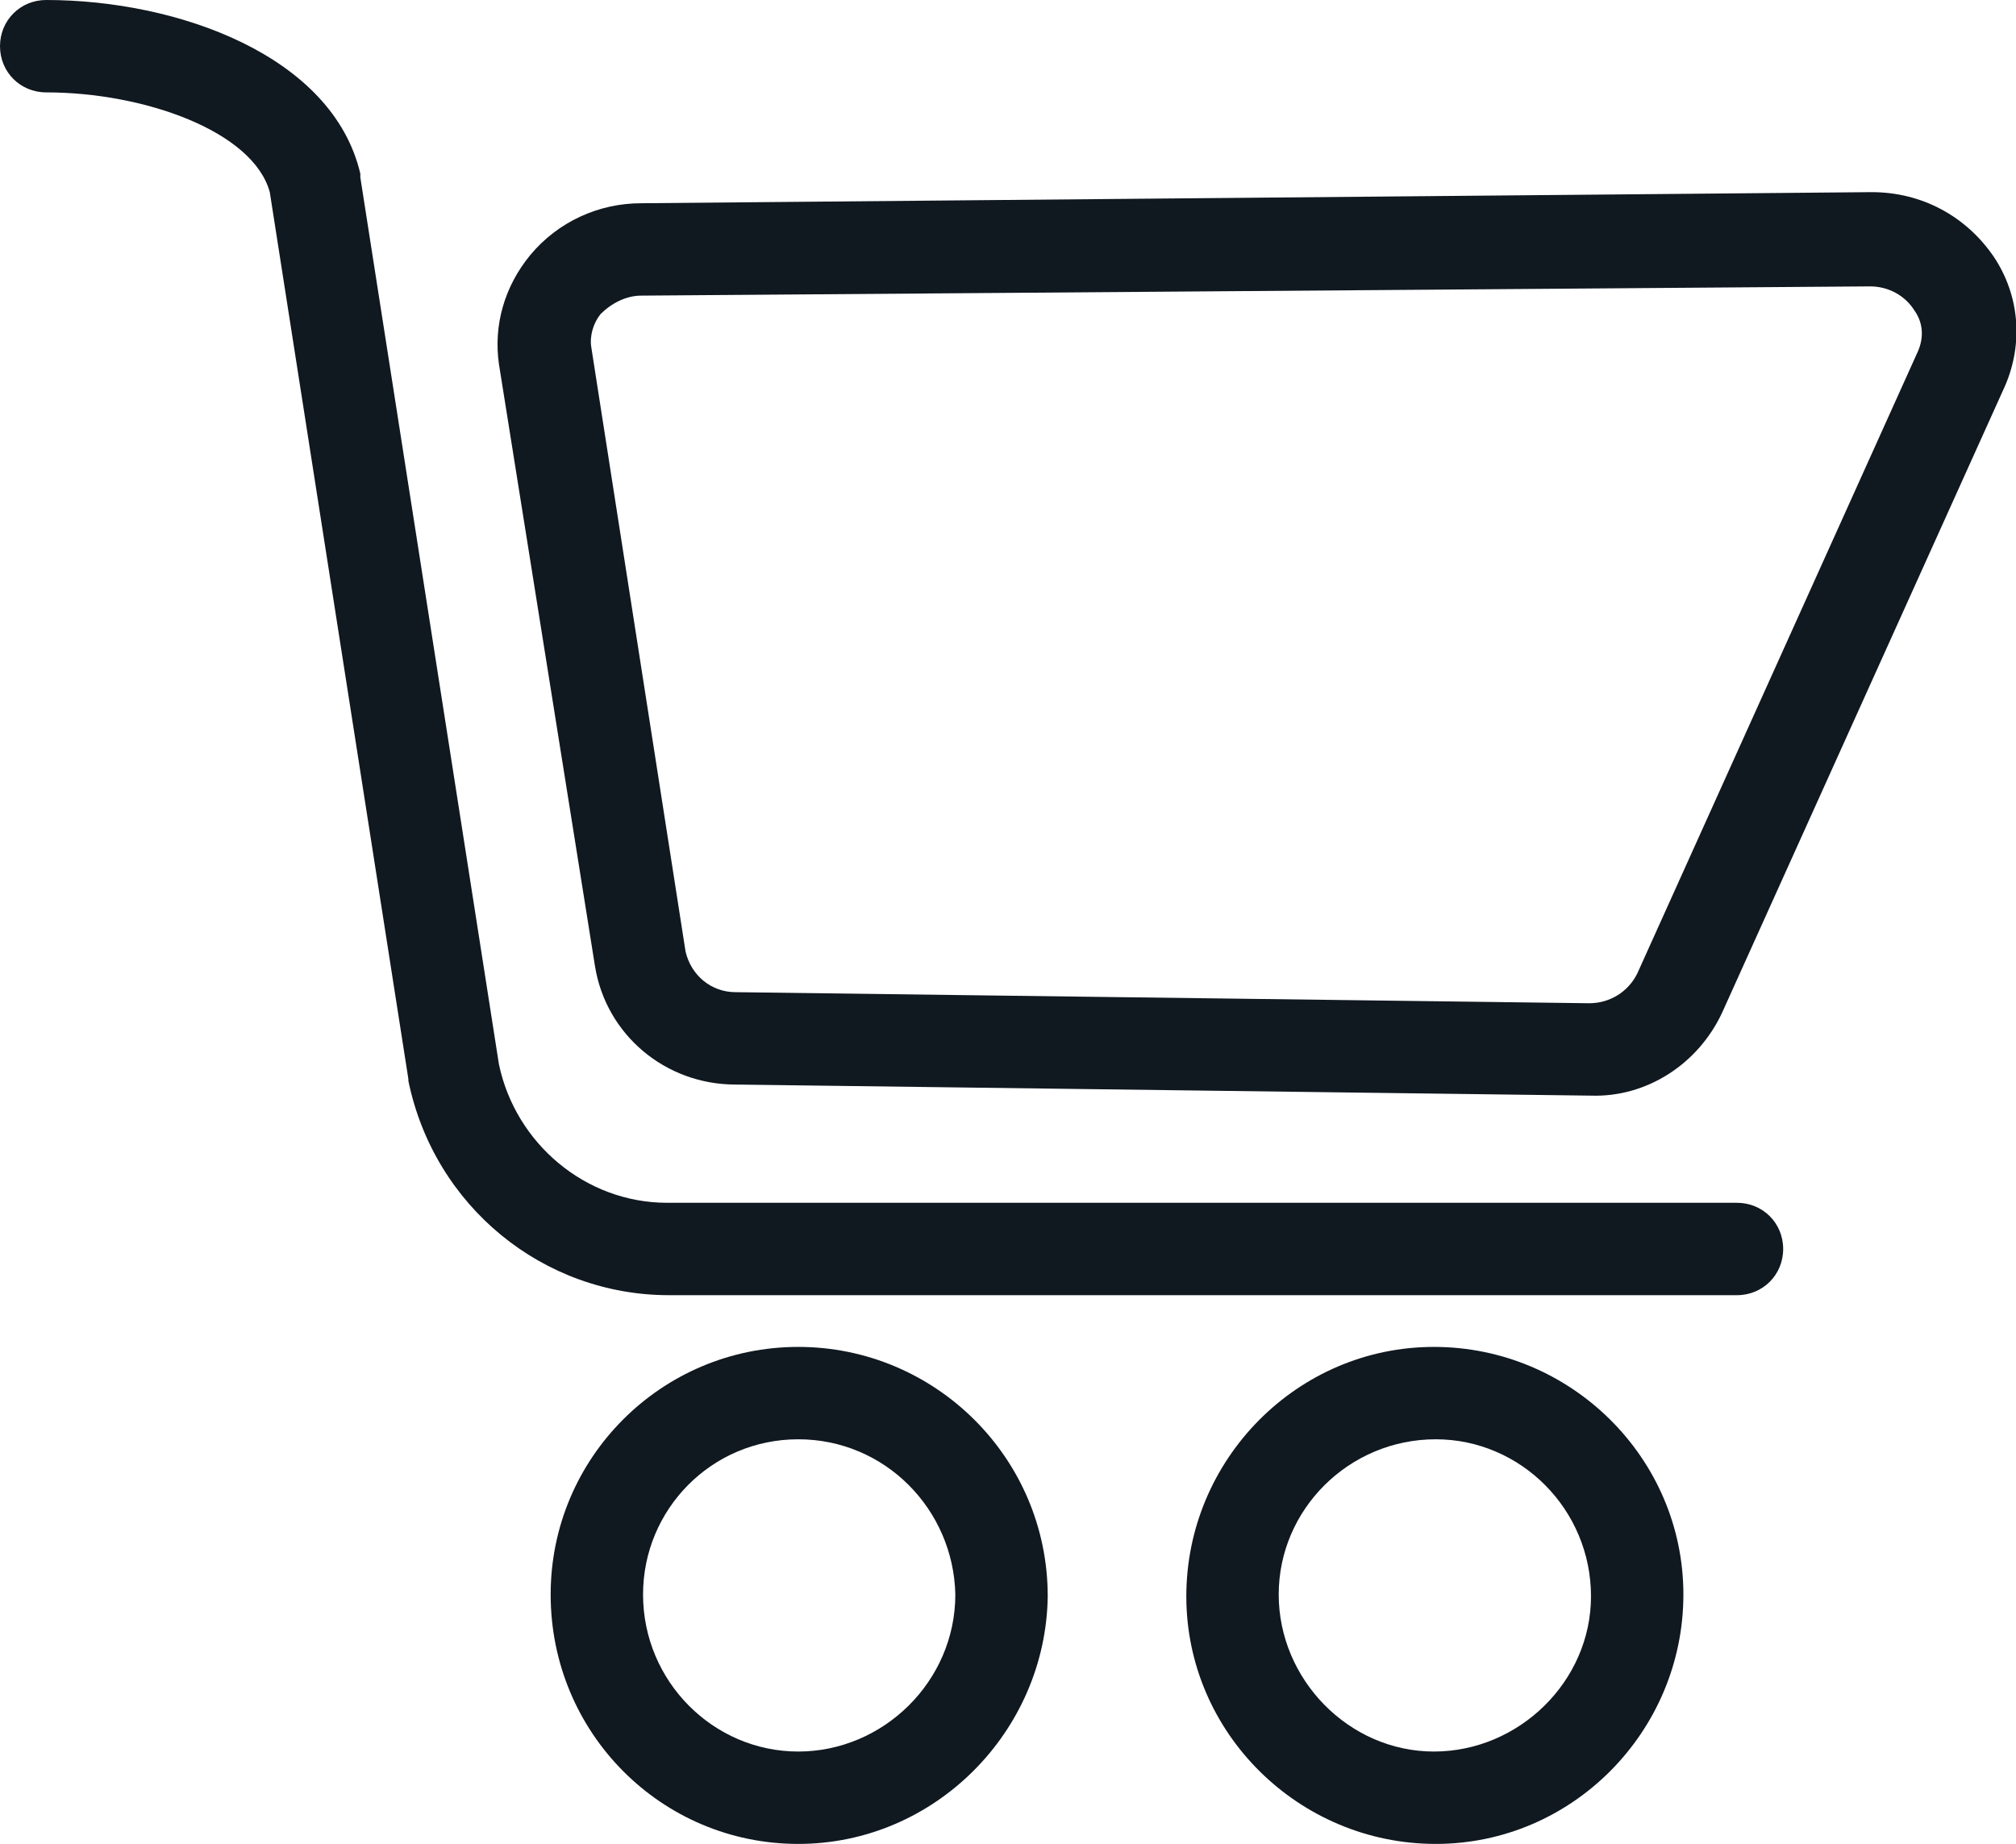
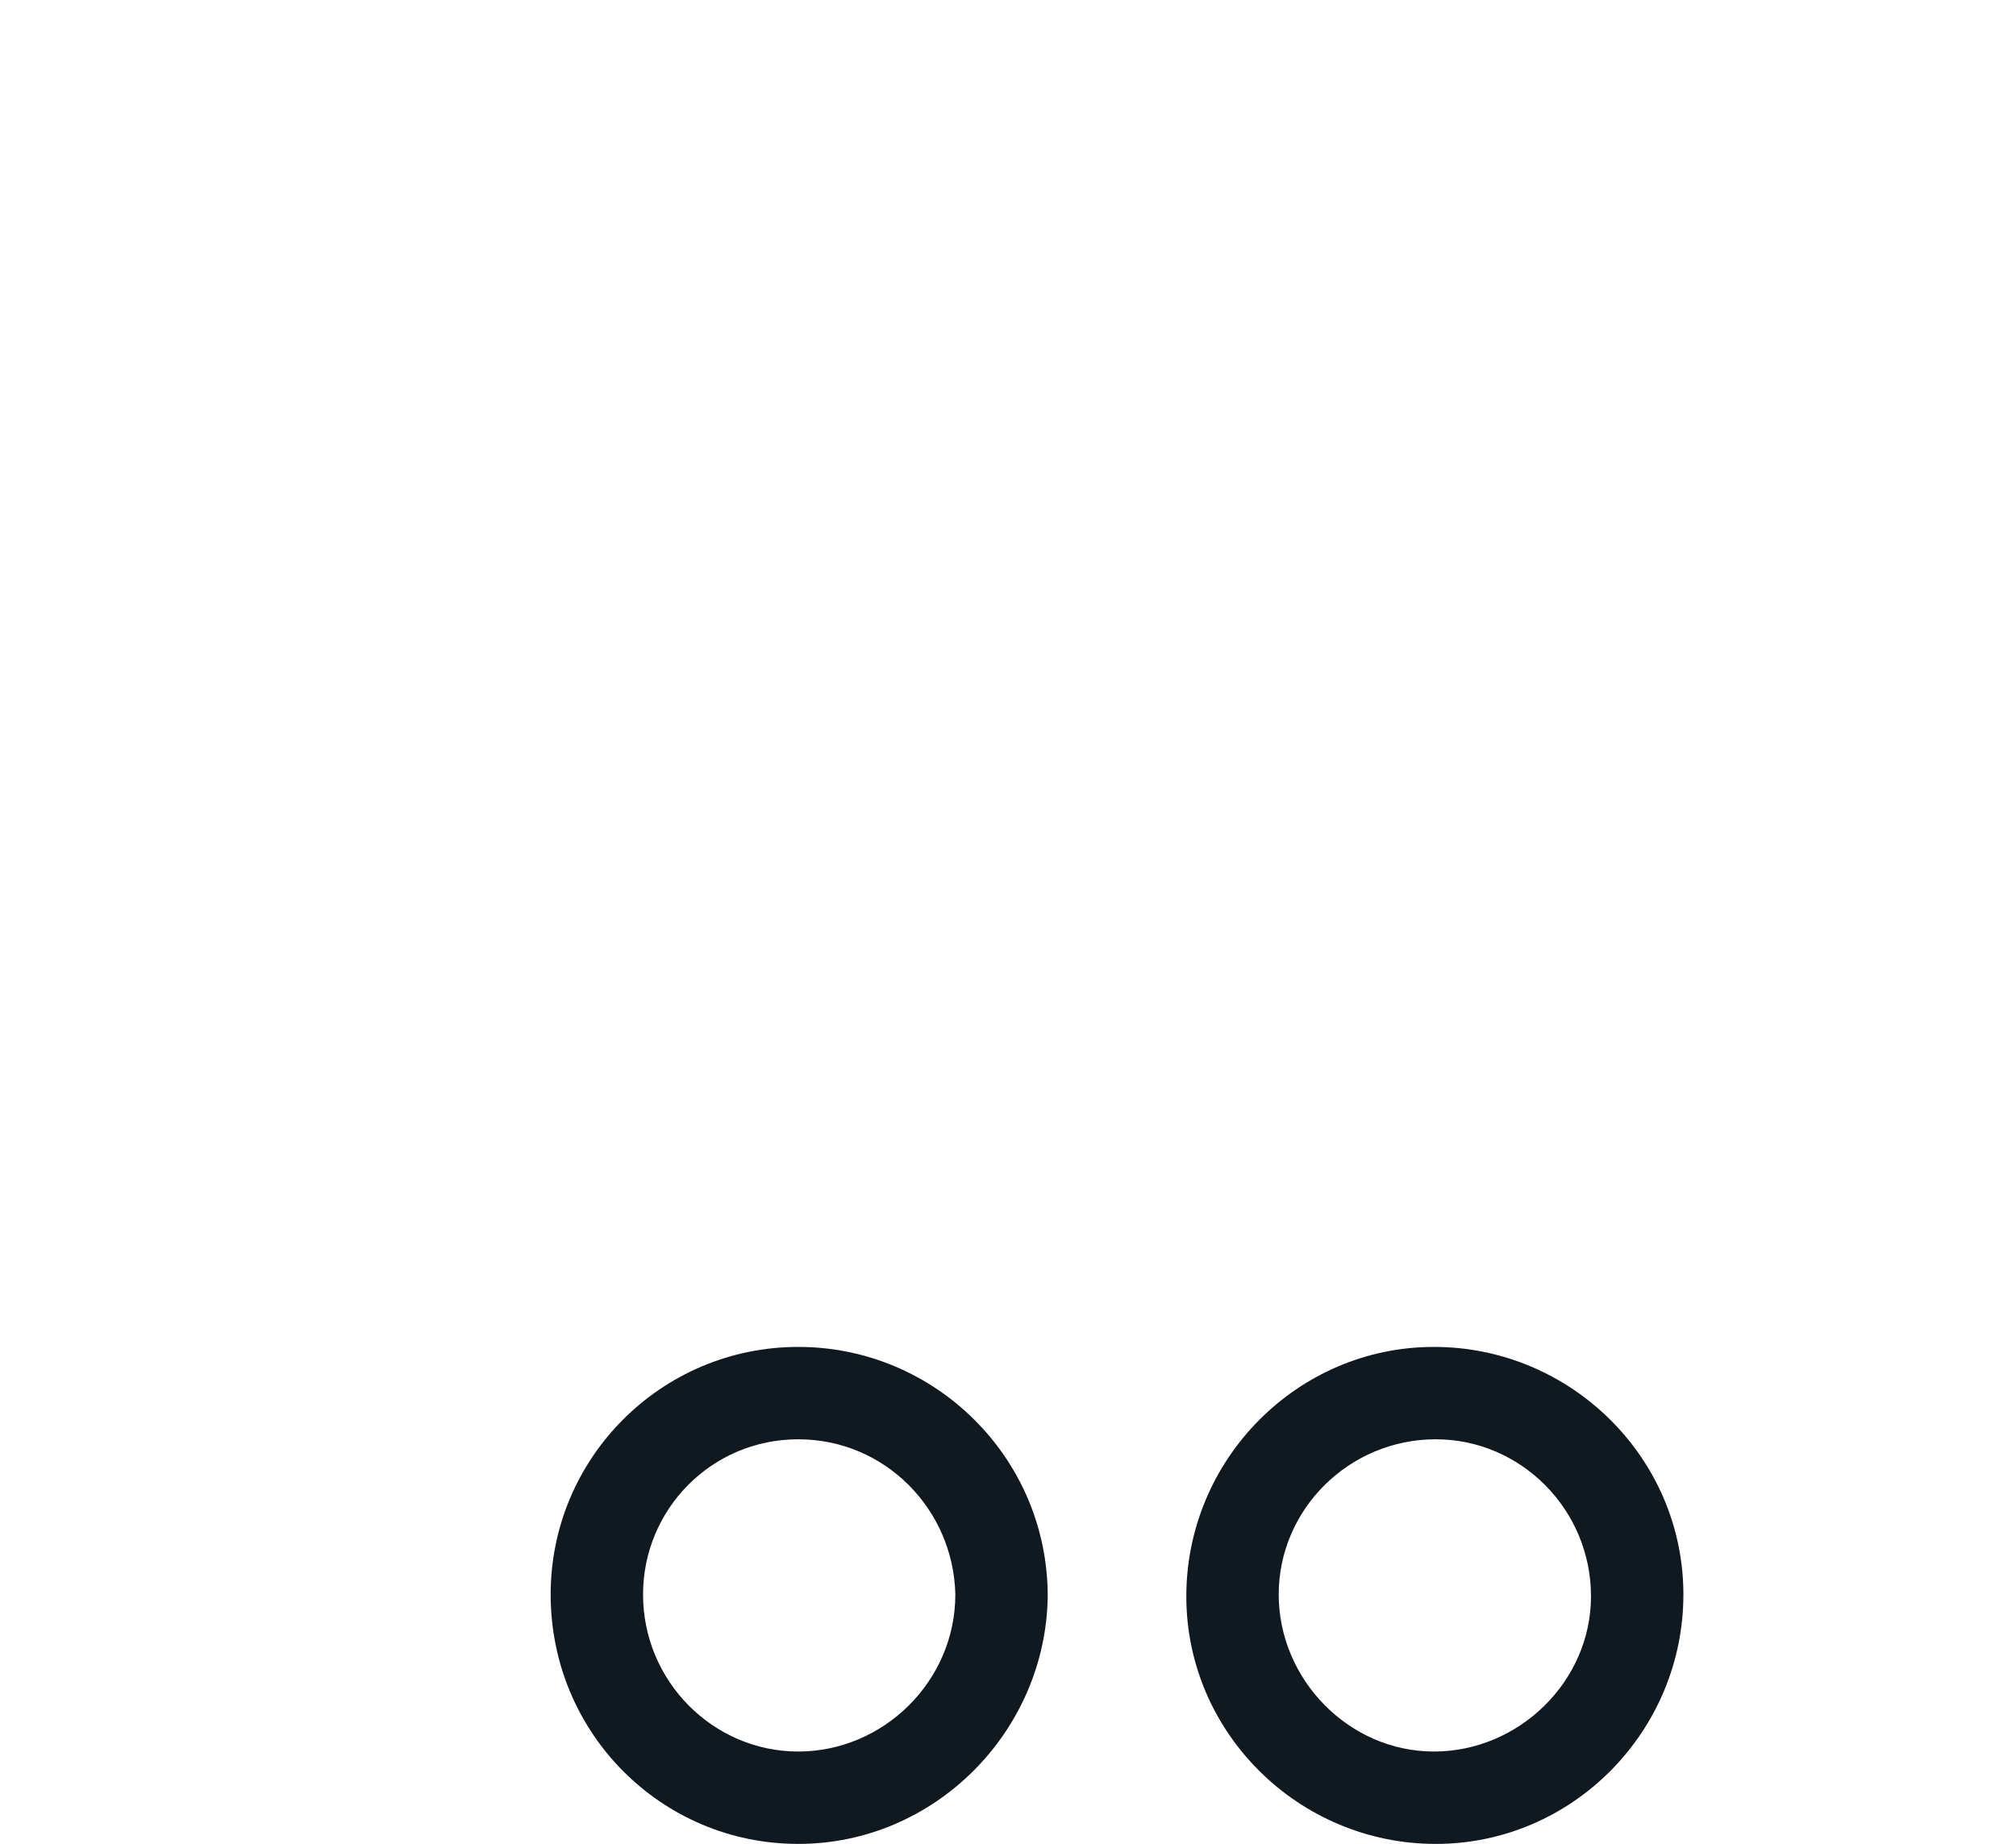
<svg xmlns="http://www.w3.org/2000/svg" version="1.1" id="Laag_1" x="0px" y="0px" viewBox="0 0 109.1 99.8" style="enable-background:new 0 0 109.1 99.8;" xml:space="preserve">
  <style type="text/css">
	.st0{fill:#101820;}
</style>
  <g id="Layer_2">
    <g id="Lijntekeningen">
-       <path class="st0" d="M94,70.1H36.2c-6.8,0-12.7-4.8-14.1-11.6v-0.1l-7.5-48C13.7,7.1,7.8,5,2.5,5C1.1,5,0,3.9,0,2.5S1.1,0,2.5,0    c7.1,0,15.5,3,17,9.4v0.2l7.5,48c0.9,4.3,4.7,7.5,9.1,7.5H94c1.4,0,2.5,1.1,2.5,2.5S95.4,70.1,94,70.1L94,70.1z" />
      <path class="st0" d="M43.2,99.8c-7.4,0-13.4-6-13.4-13.5c0-7.4,6-13.4,13.4-13.4s13.5,6,13.5,13.5l0,0    C56.6,93.7,50.6,99.8,43.2,99.8z M43.2,77.9c-4.7,0-8.4,3.8-8.4,8.4c0,4.7,3.8,8.5,8.4,8.5s8.5-3.8,8.5-8.5l0,0    C51.6,81.7,47.9,77.9,43.2,77.9z" />
      <path class="st0" d="M77.7,99.8c-7.4,0-13.5-6-13.5-13.4c0-7.4,6-13.5,13.4-13.5c7.4,0,13.5,6,13.5,13.4c0,0,0,0,0,0    C91.1,93.7,85.1,99.8,77.7,99.8z M77.7,77.9c-4.7,0-8.5,3.8-8.5,8.4s3.8,8.5,8.4,8.5s8.5-3.8,8.5-8.4c0,0,0,0,0,0    C86.1,81.7,82.3,77.9,77.7,77.9z" />
-       <path class="st0" d="M86.1,59.3L86.1,59.3l-46.3-0.6c-3.8,0-7-2.7-7.6-6.4L27,19.7c-0.3-2.1,0.3-4.2,1.7-5.9    c1.5-1.8,3.7-2.8,6-2.8l66.5-0.6h0.1c2.7,0,5.1,1.3,6.6,3.5c1.4,2.1,1.6,4.7,0.6,7L93.2,54.8C91.9,57.6,89.1,59.4,86.1,59.3z     M101.2,15.5l-66.5,0.5c-0.8,0-1.6,0.4-2.2,1c-0.4,0.5-0.6,1.2-0.5,1.8l5.1,32.7c0.3,1.3,1.4,2.2,2.7,2.2L86,54.3l0,0    c1.1,0,2.1-0.6,2.6-1.6L103.8,19c0.3-0.7,0.3-1.5-0.2-2.2C103.1,16,102.2,15.5,101.2,15.5L101.2,15.5z" />
    </g>
  </g>
</svg>